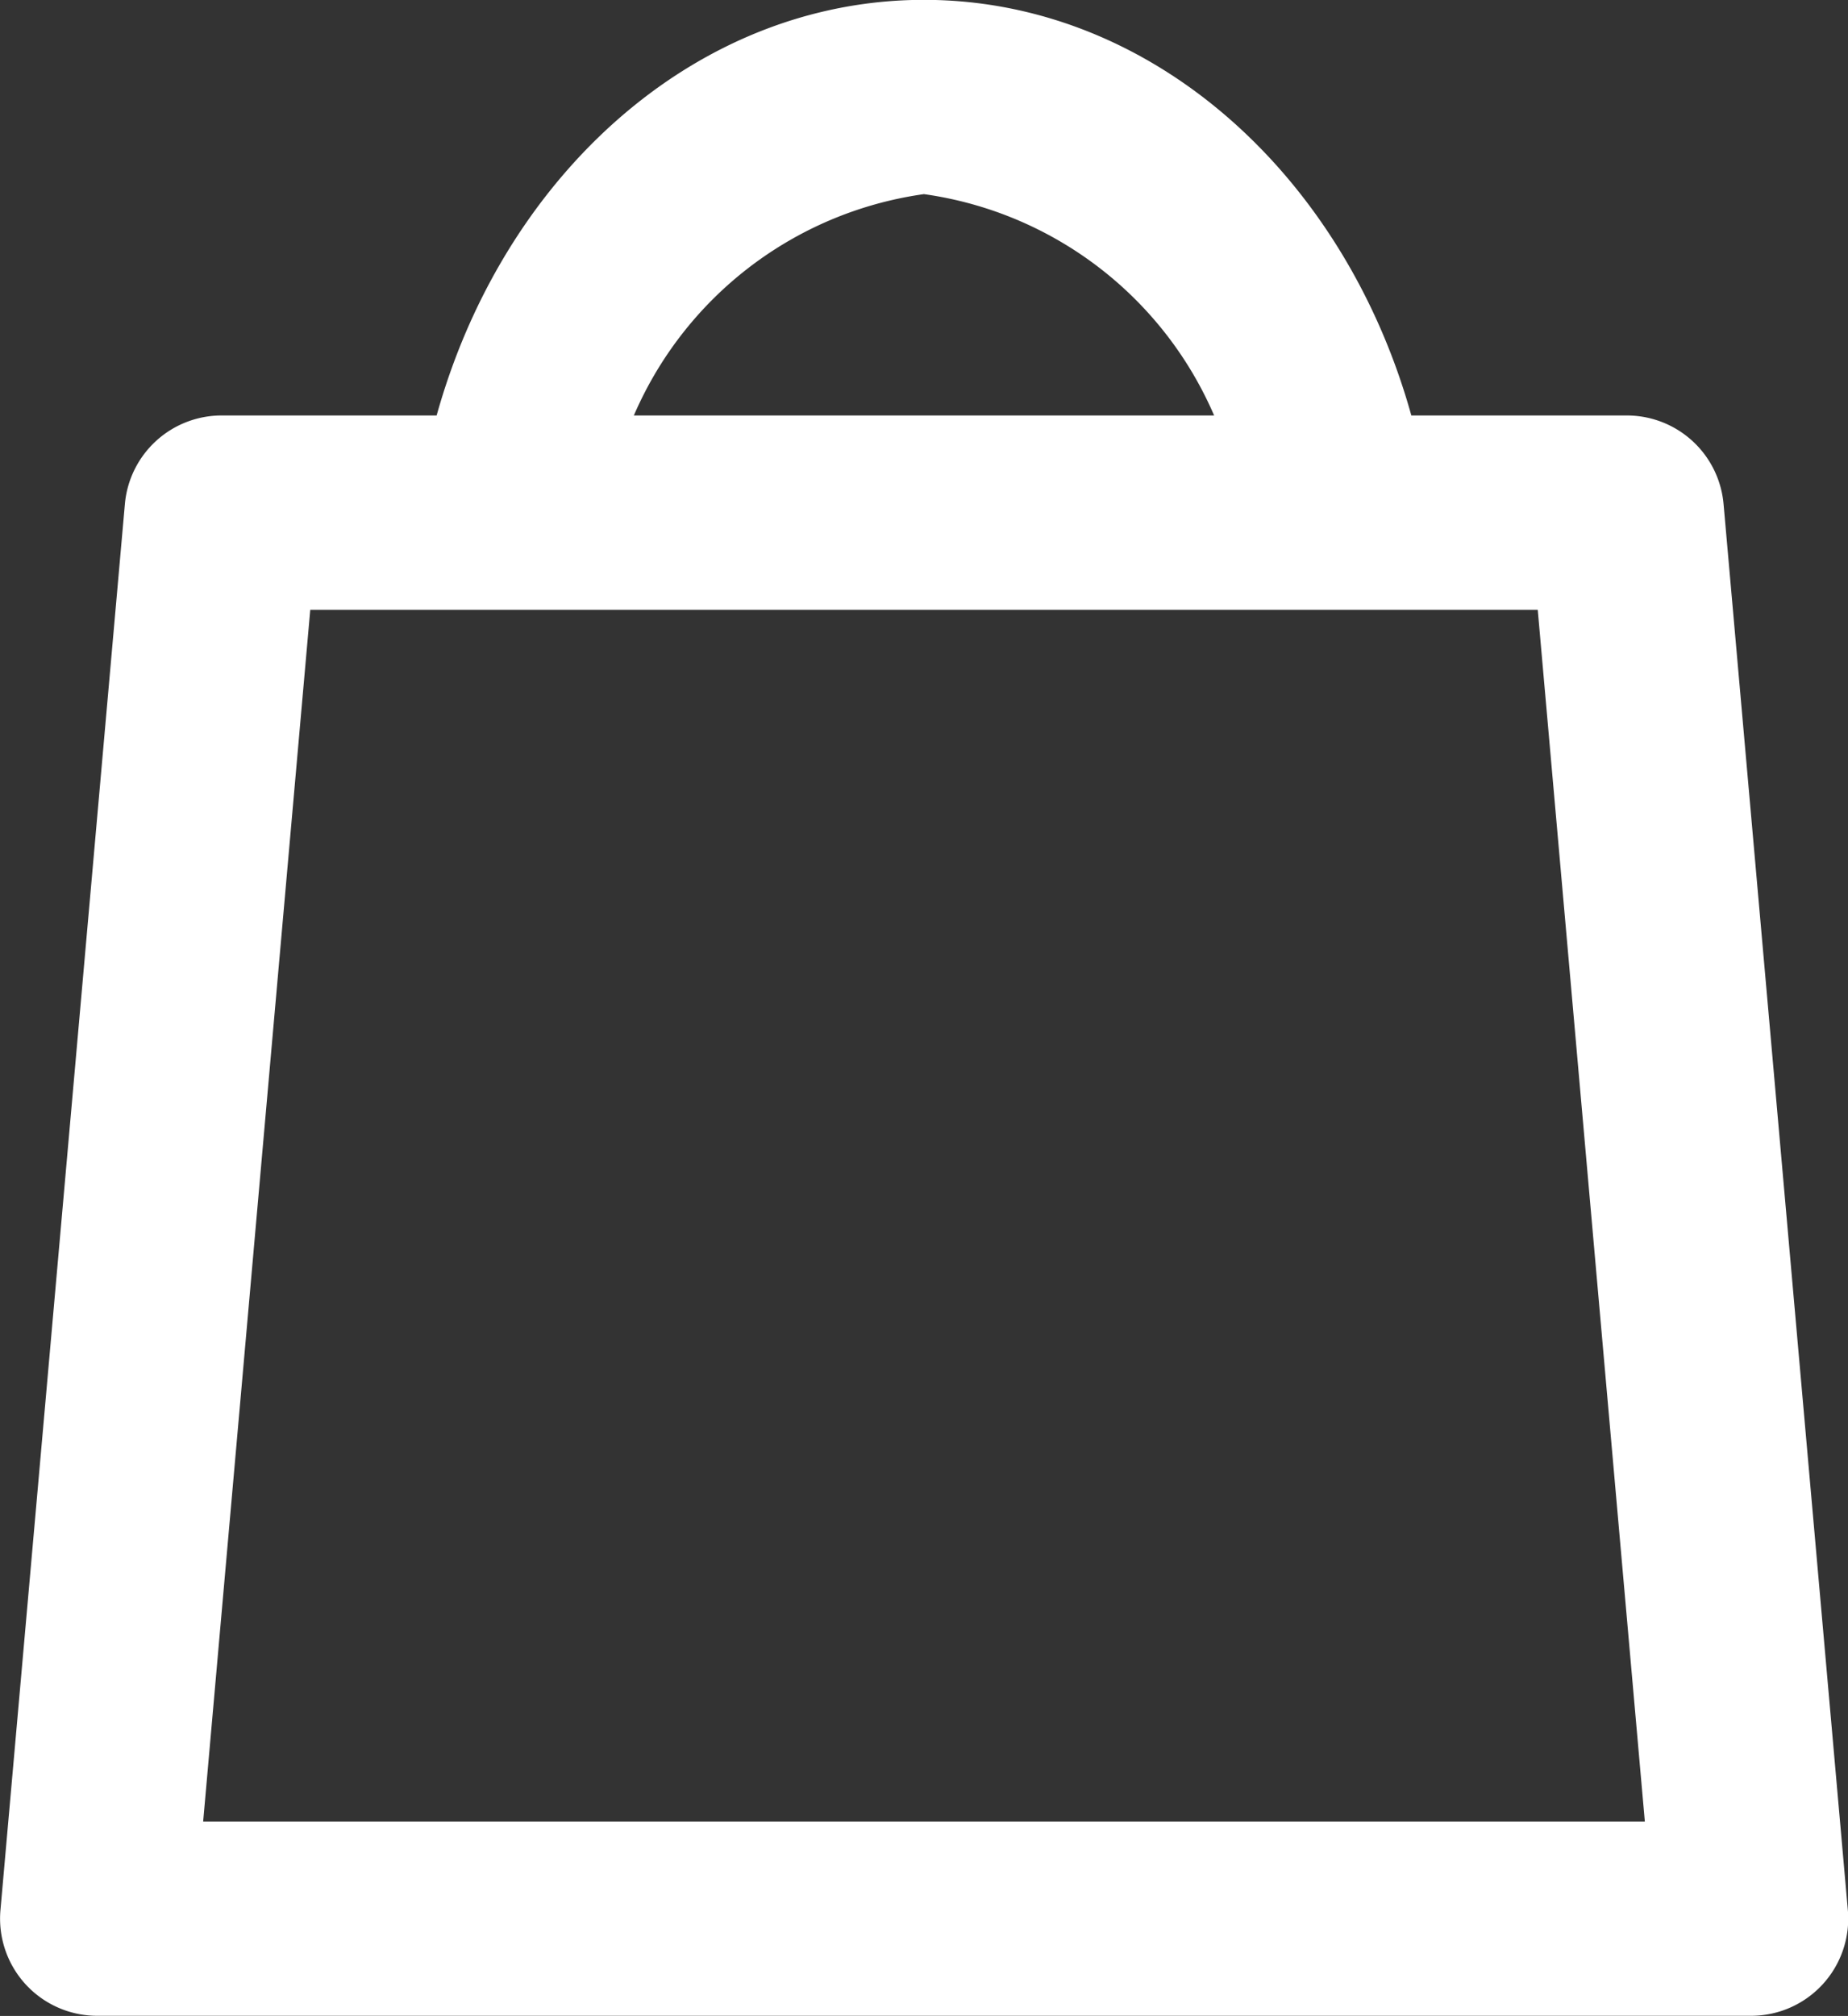
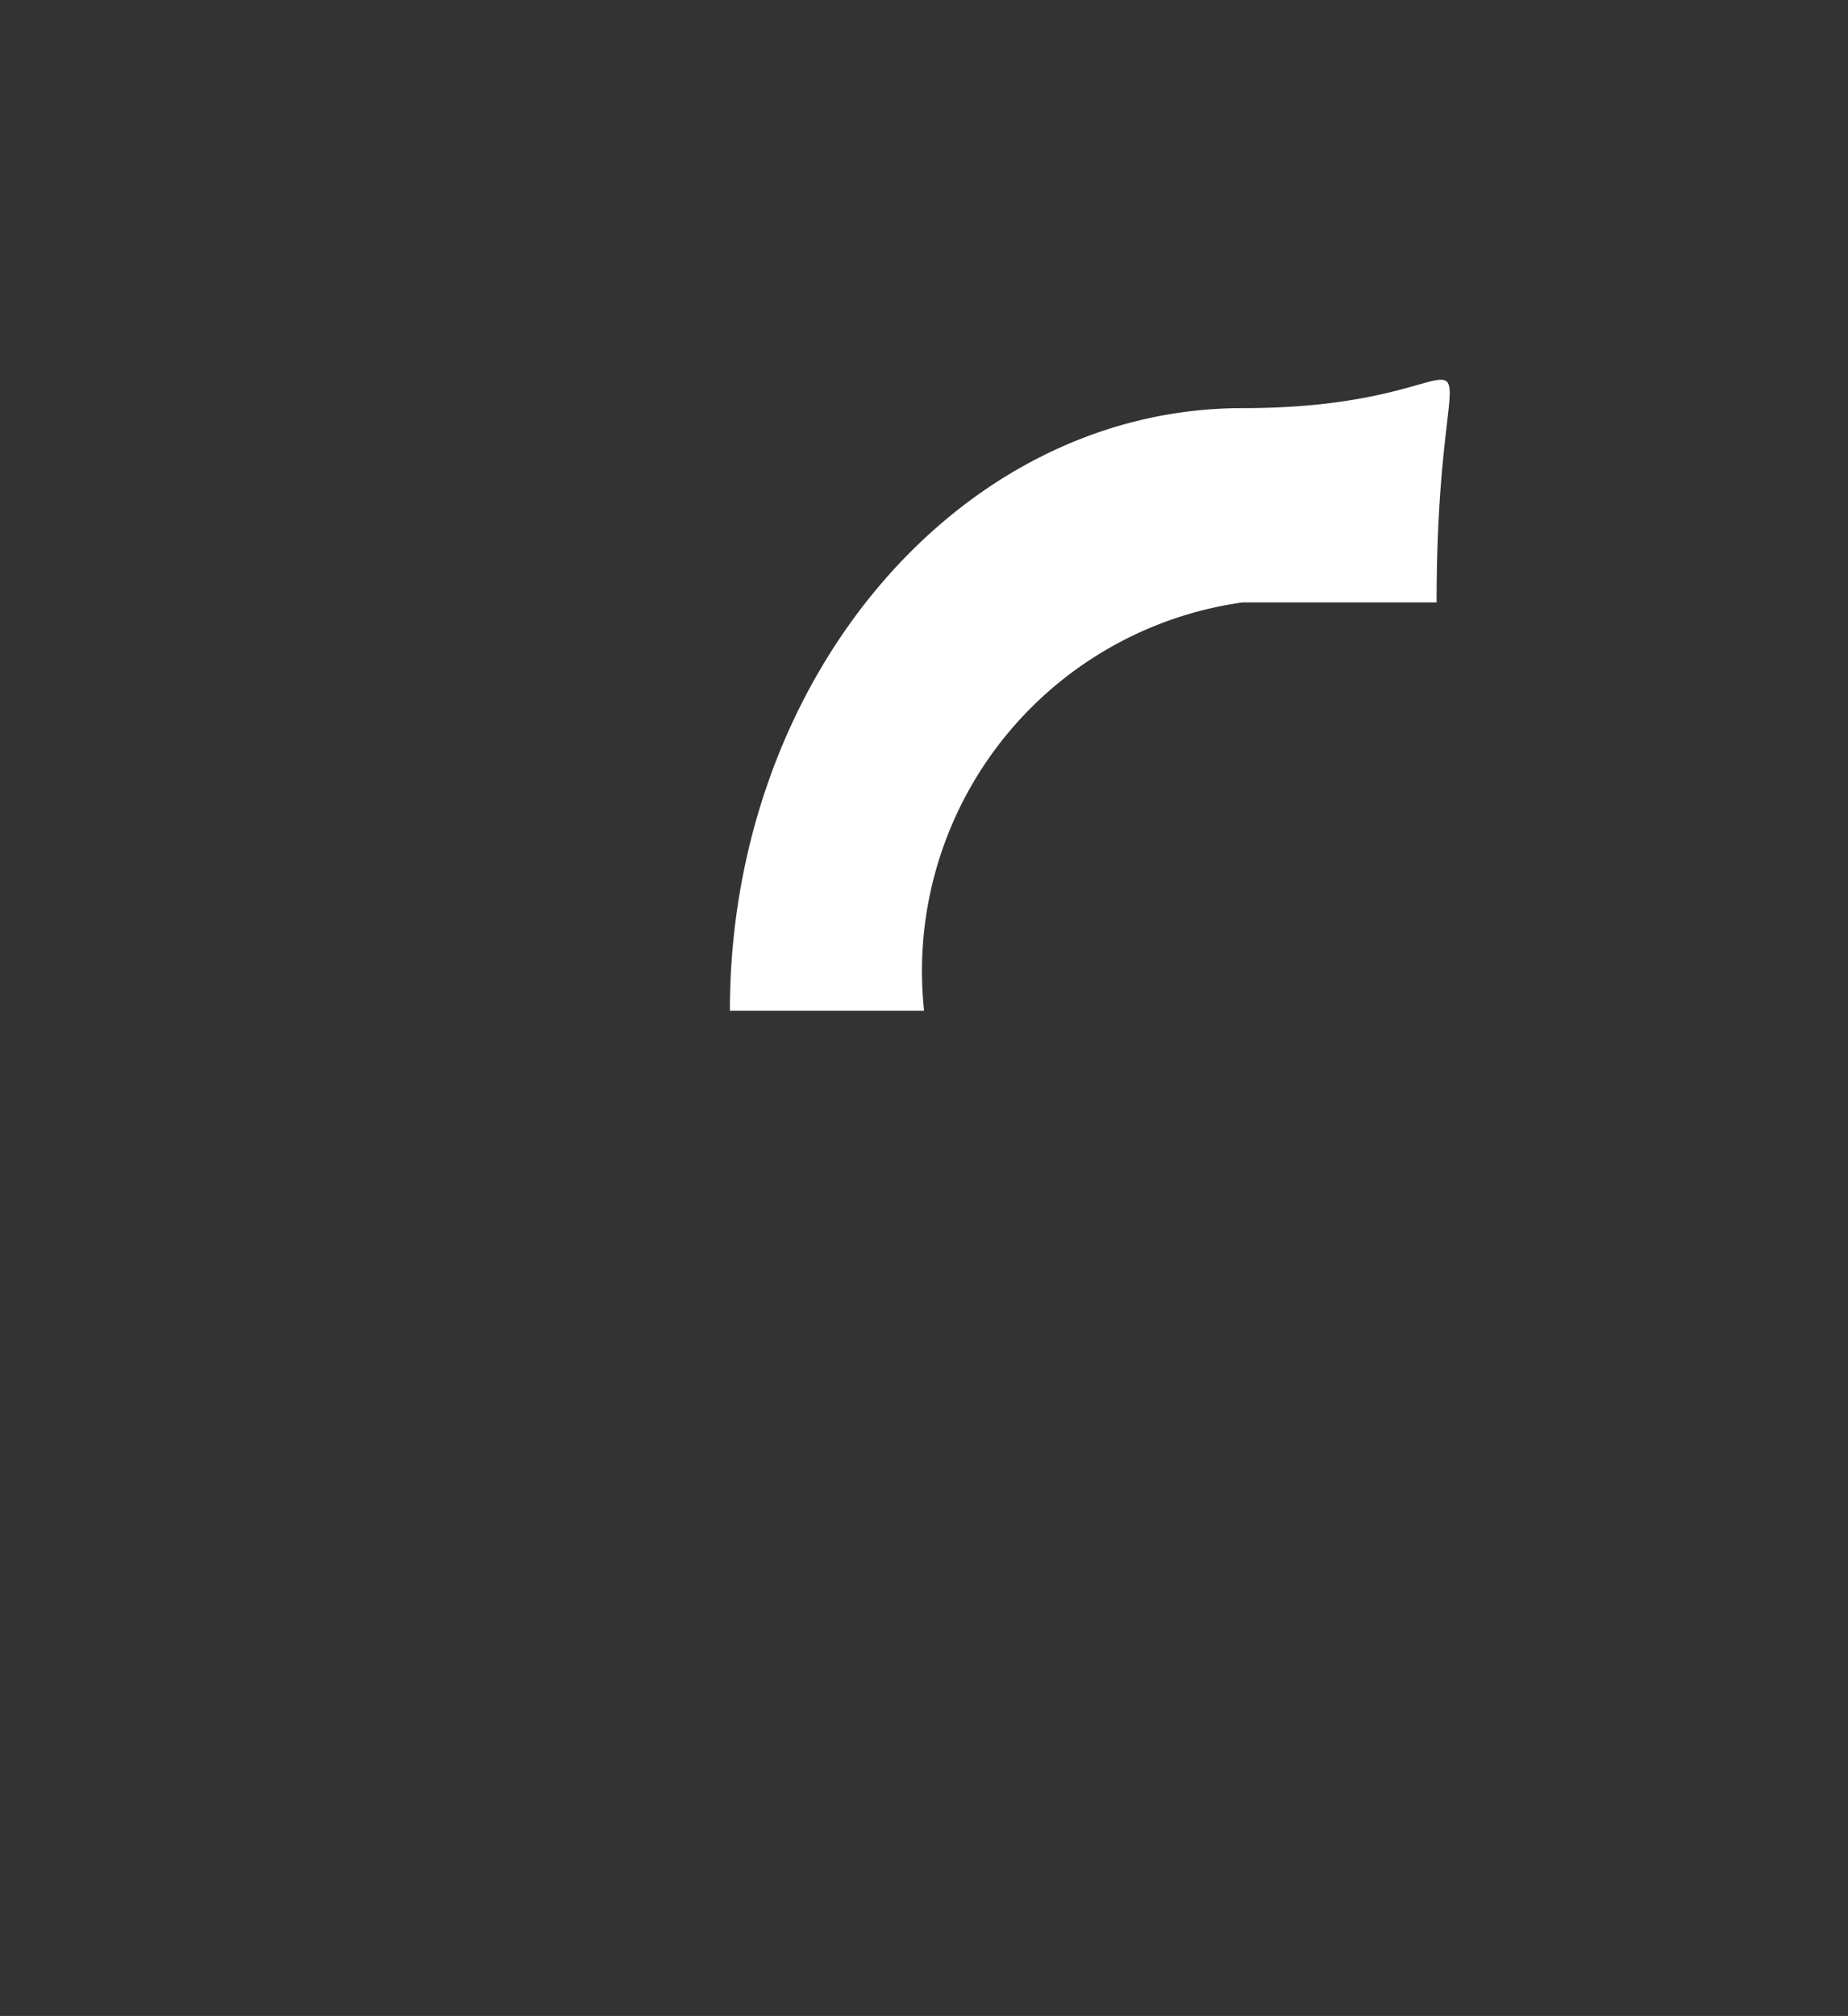
<svg xmlns="http://www.w3.org/2000/svg" width="12.371" height="13.489" viewBox="0 0 12.371 13.489">
  <rect x="0" y="0" width="12.371" height="13.489" fill="#333333" stroke="none" />
  <g id="Groupe_8313" data-name="Groupe 8313" transform="translate(375.459 -1116.94)">
    <g id="Groupe_7766" data-name="Groupe 7766" transform="translate(-376.005 1115.273)">
-       <path id="Tracé_8059" data-name="Tracé 8059" d="M12.385,24.647H1.314a.65.65,0,0,1-.647-.707L1.5,14.532a.65.65,0,0,1,.647-.593h9.408a.65.65,0,0,1,.647.593l.832,9.408a.65.65,0,0,1-.647.707Zm-10.361-1.3h9.651l-.717-8.108H2.741Z" transform="translate(-0.118 -9.492)" fill="#fff" />
-       <path id="Tracé_8061" data-name="Tracé 8061" d="M20.782,4.585h-1.3A2.491,2.491,0,0,0,17.35,1.853a2.491,2.491,0,0,0-2.131,2.732h-1.3c0-2.223,1.539-4.032,3.431-4.032S20.782,2.362,20.782,4.585Z" transform="translate(-10.619 1.113)" fill="#fff" />
+       <path id="Tracé_8061" data-name="Tracé 8061" d="M20.782,4.585h-1.3a2.491,2.491,0,0,0-2.131,2.732h-1.3c0-2.223,1.539-4.032,3.431-4.032S20.782,2.362,20.782,4.585Z" transform="translate(-10.619 1.113)" fill="#fff" />
    </g>
  </g>
</svg>